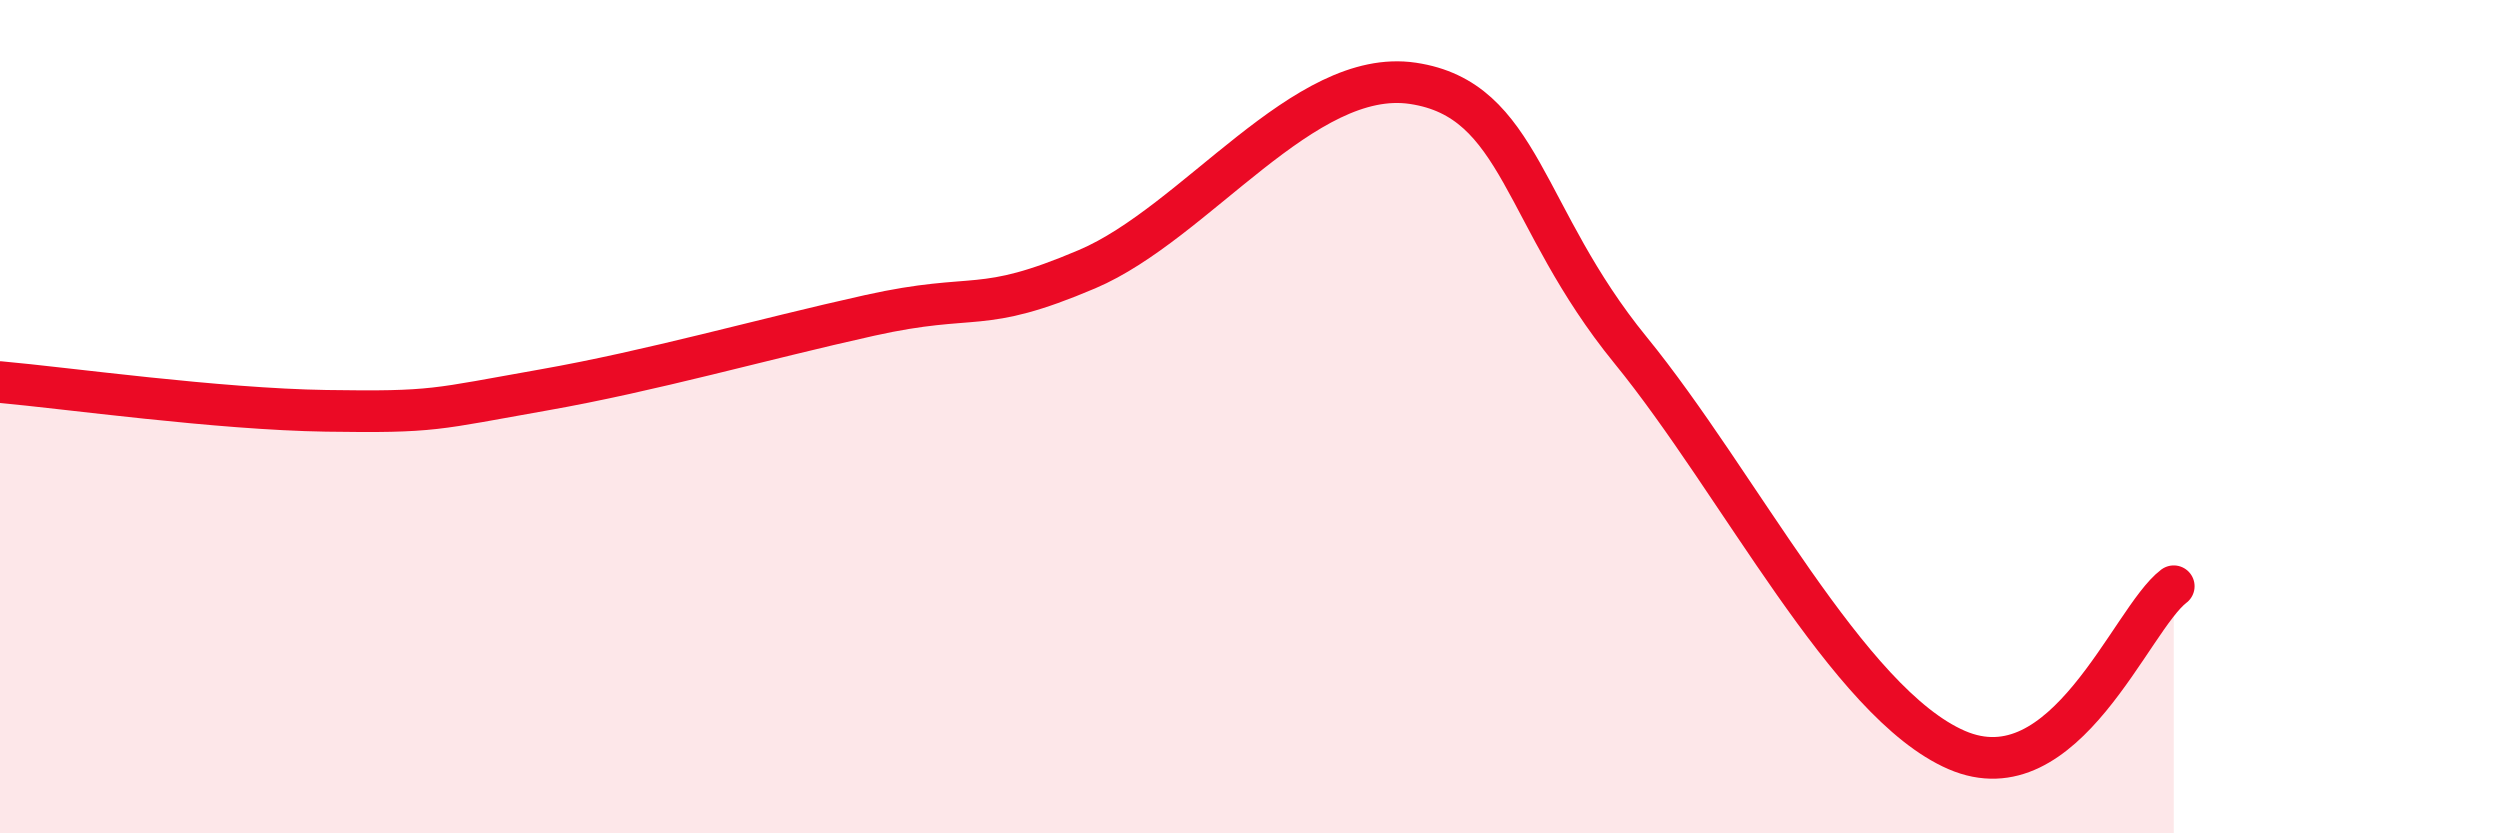
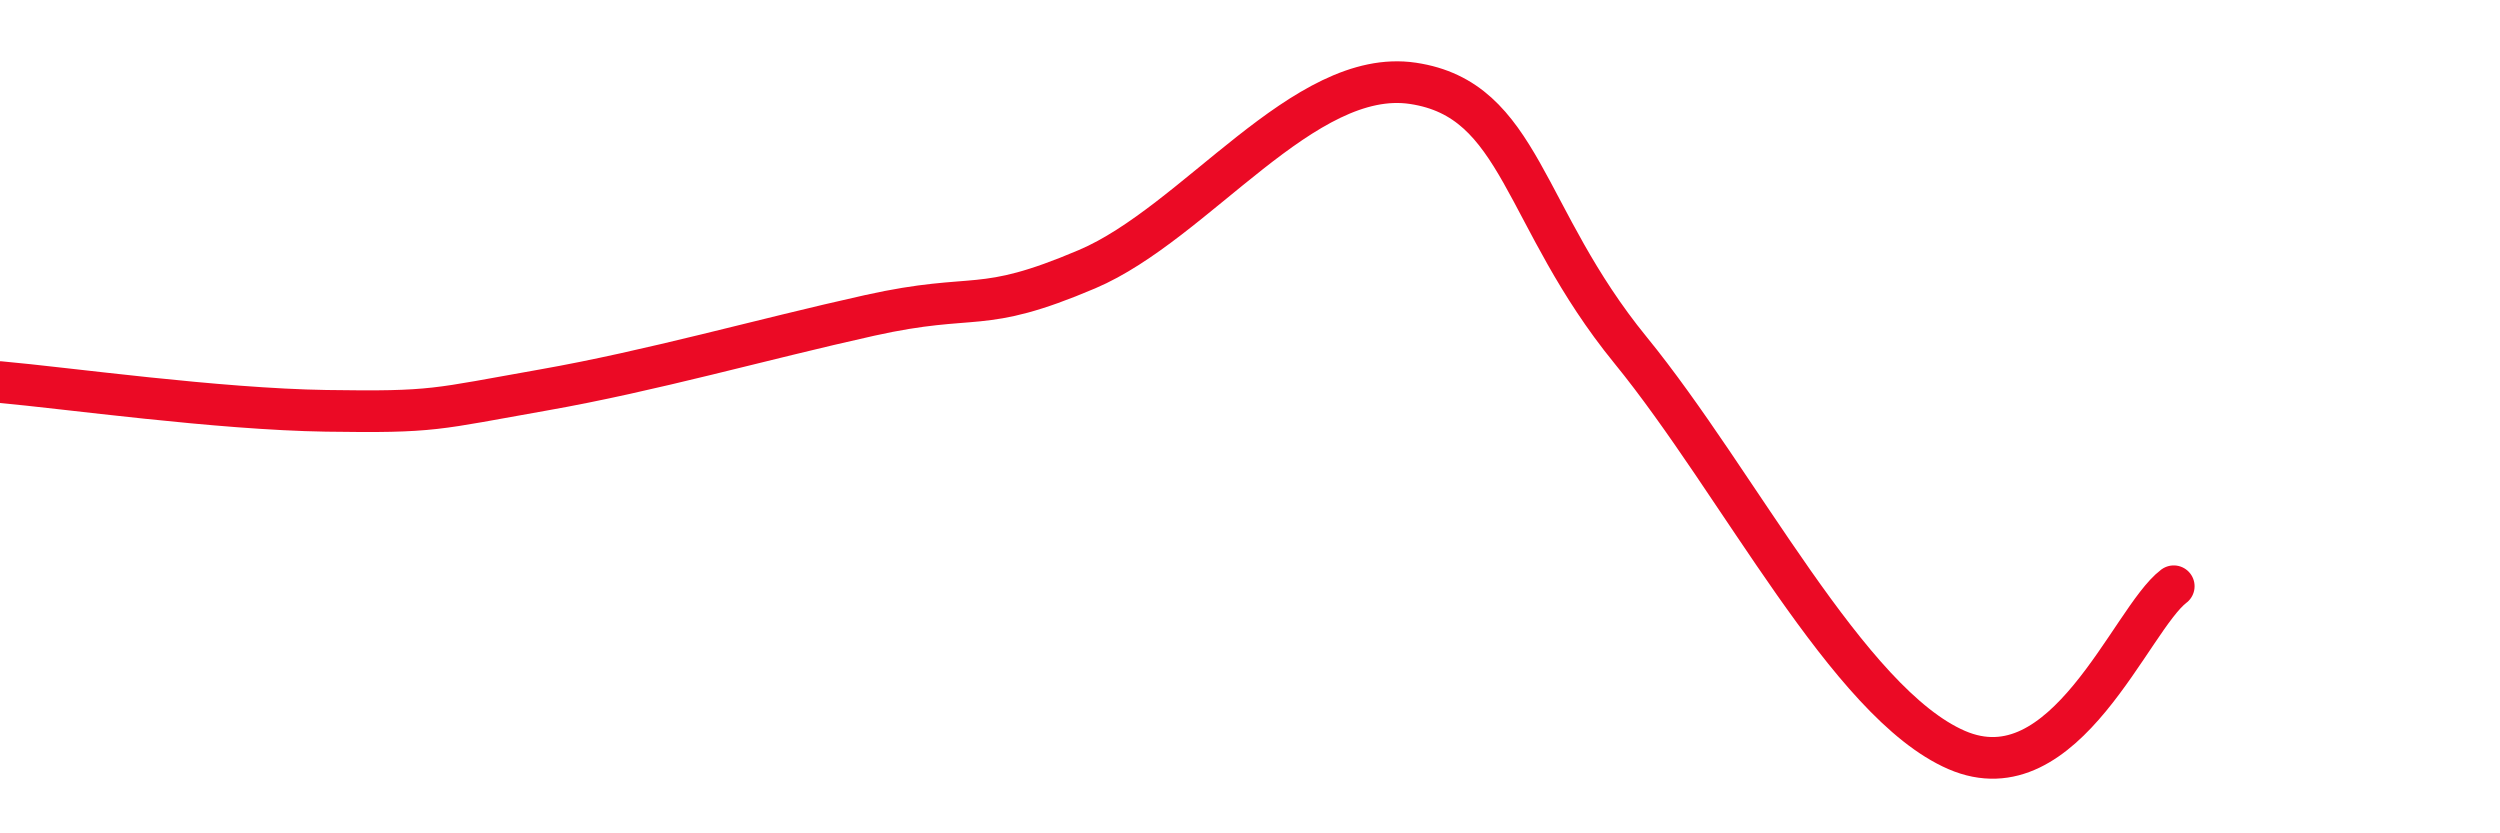
<svg xmlns="http://www.w3.org/2000/svg" width="60" height="20" viewBox="0 0 60 20">
-   <path d="M 0,9.17 C 1.57,9.31 5.22,9.82 7.83,9.86 C 10.44,9.9 10.43,9.82 13.04,9.36 C 15.65,8.9 18.26,8.15 20.87,7.57 C 23.48,6.99 23.48,7.57 26.09,6.46 C 28.7,5.35 31.3,1.61 33.91,2 C 36.52,2.39 36.52,5.2 39.13,8.4 C 41.74,11.6 44.35,16.87 46.96,18 C 49.57,19.13 51.13,14.86 52.17,14.07L52.17 20L0 20Z" fill="#EB0A25" opacity="0.1" stroke-linecap="round" stroke-linejoin="round" />
  <path d="M 0,9.17 C 1.57,9.31 5.22,9.82 7.83,9.86 C 10.44,9.9 10.43,9.82 13.04,9.36 C 15.65,8.9 18.26,8.15 20.87,7.57 C 23.48,6.99 23.48,7.57 26.09,6.46 C 28.7,5.35 31.3,1.61 33.91,2 C 36.52,2.39 36.52,5.2 39.13,8.4 C 41.74,11.6 44.35,16.87 46.96,18 C 49.57,19.13 51.13,14.86 52.17,14.07" stroke="#EB0A25" stroke-width="1" fill="none" stroke-linecap="round" stroke-linejoin="round" />
</svg>